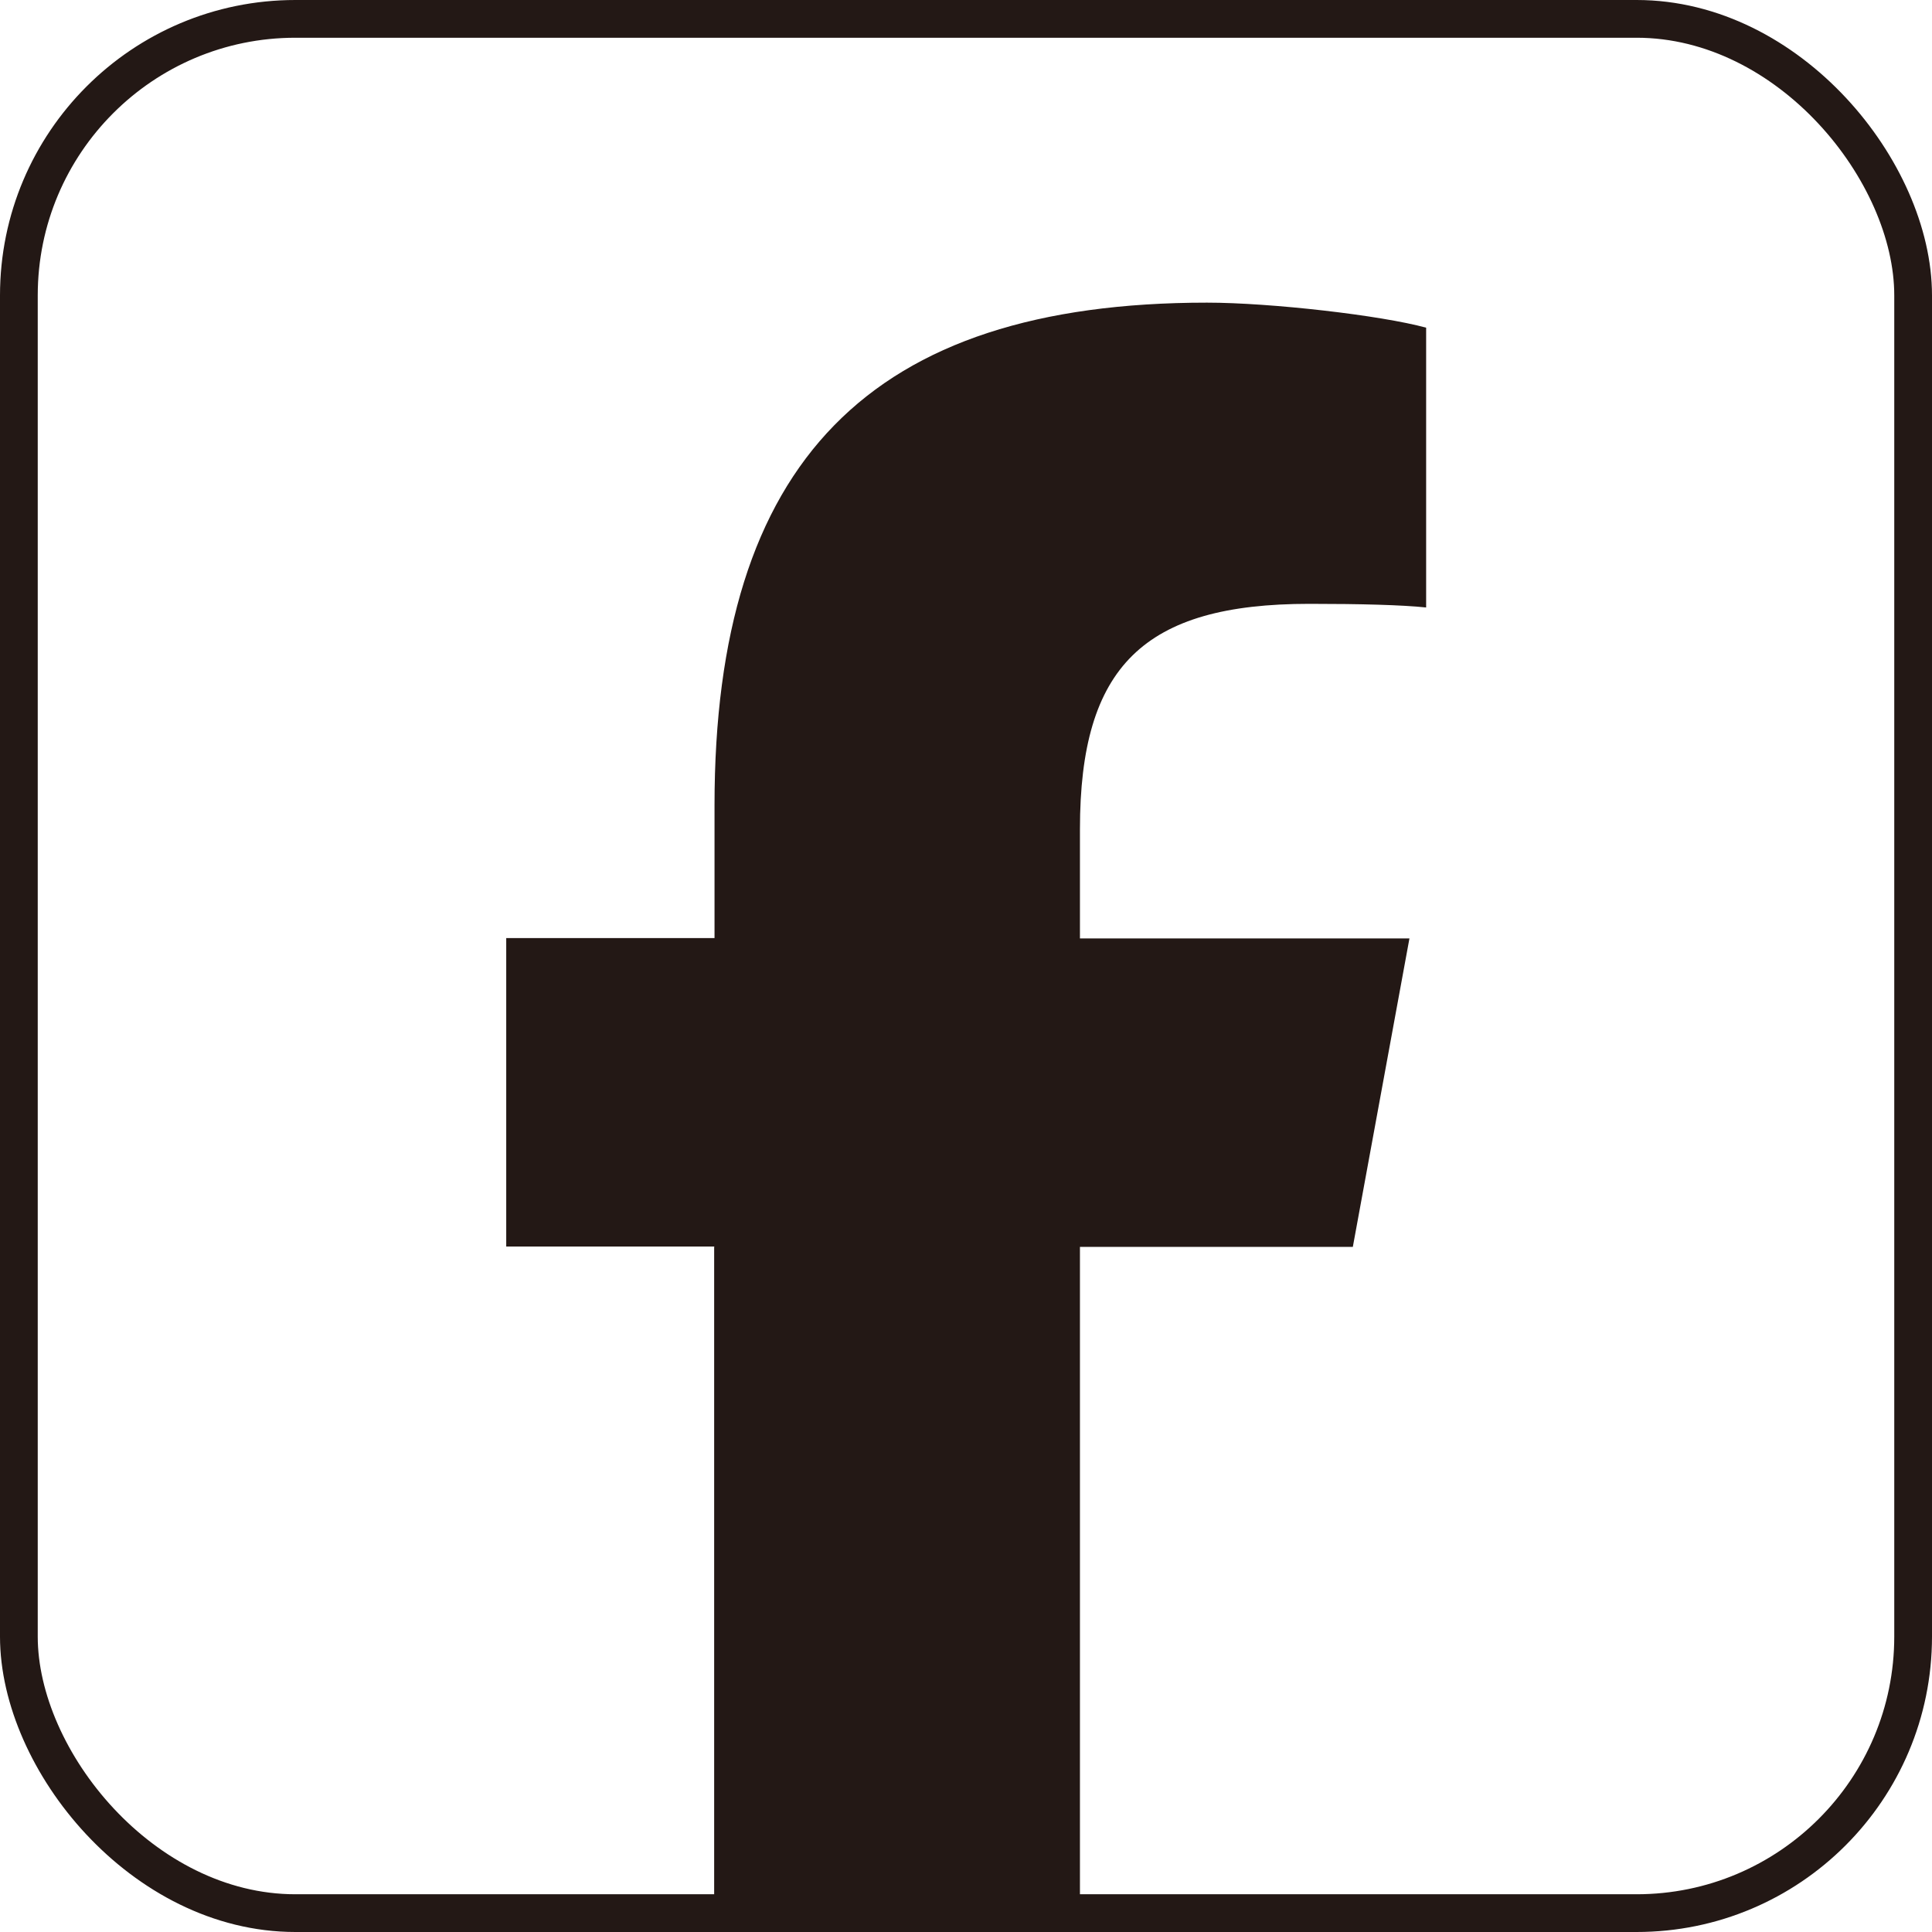
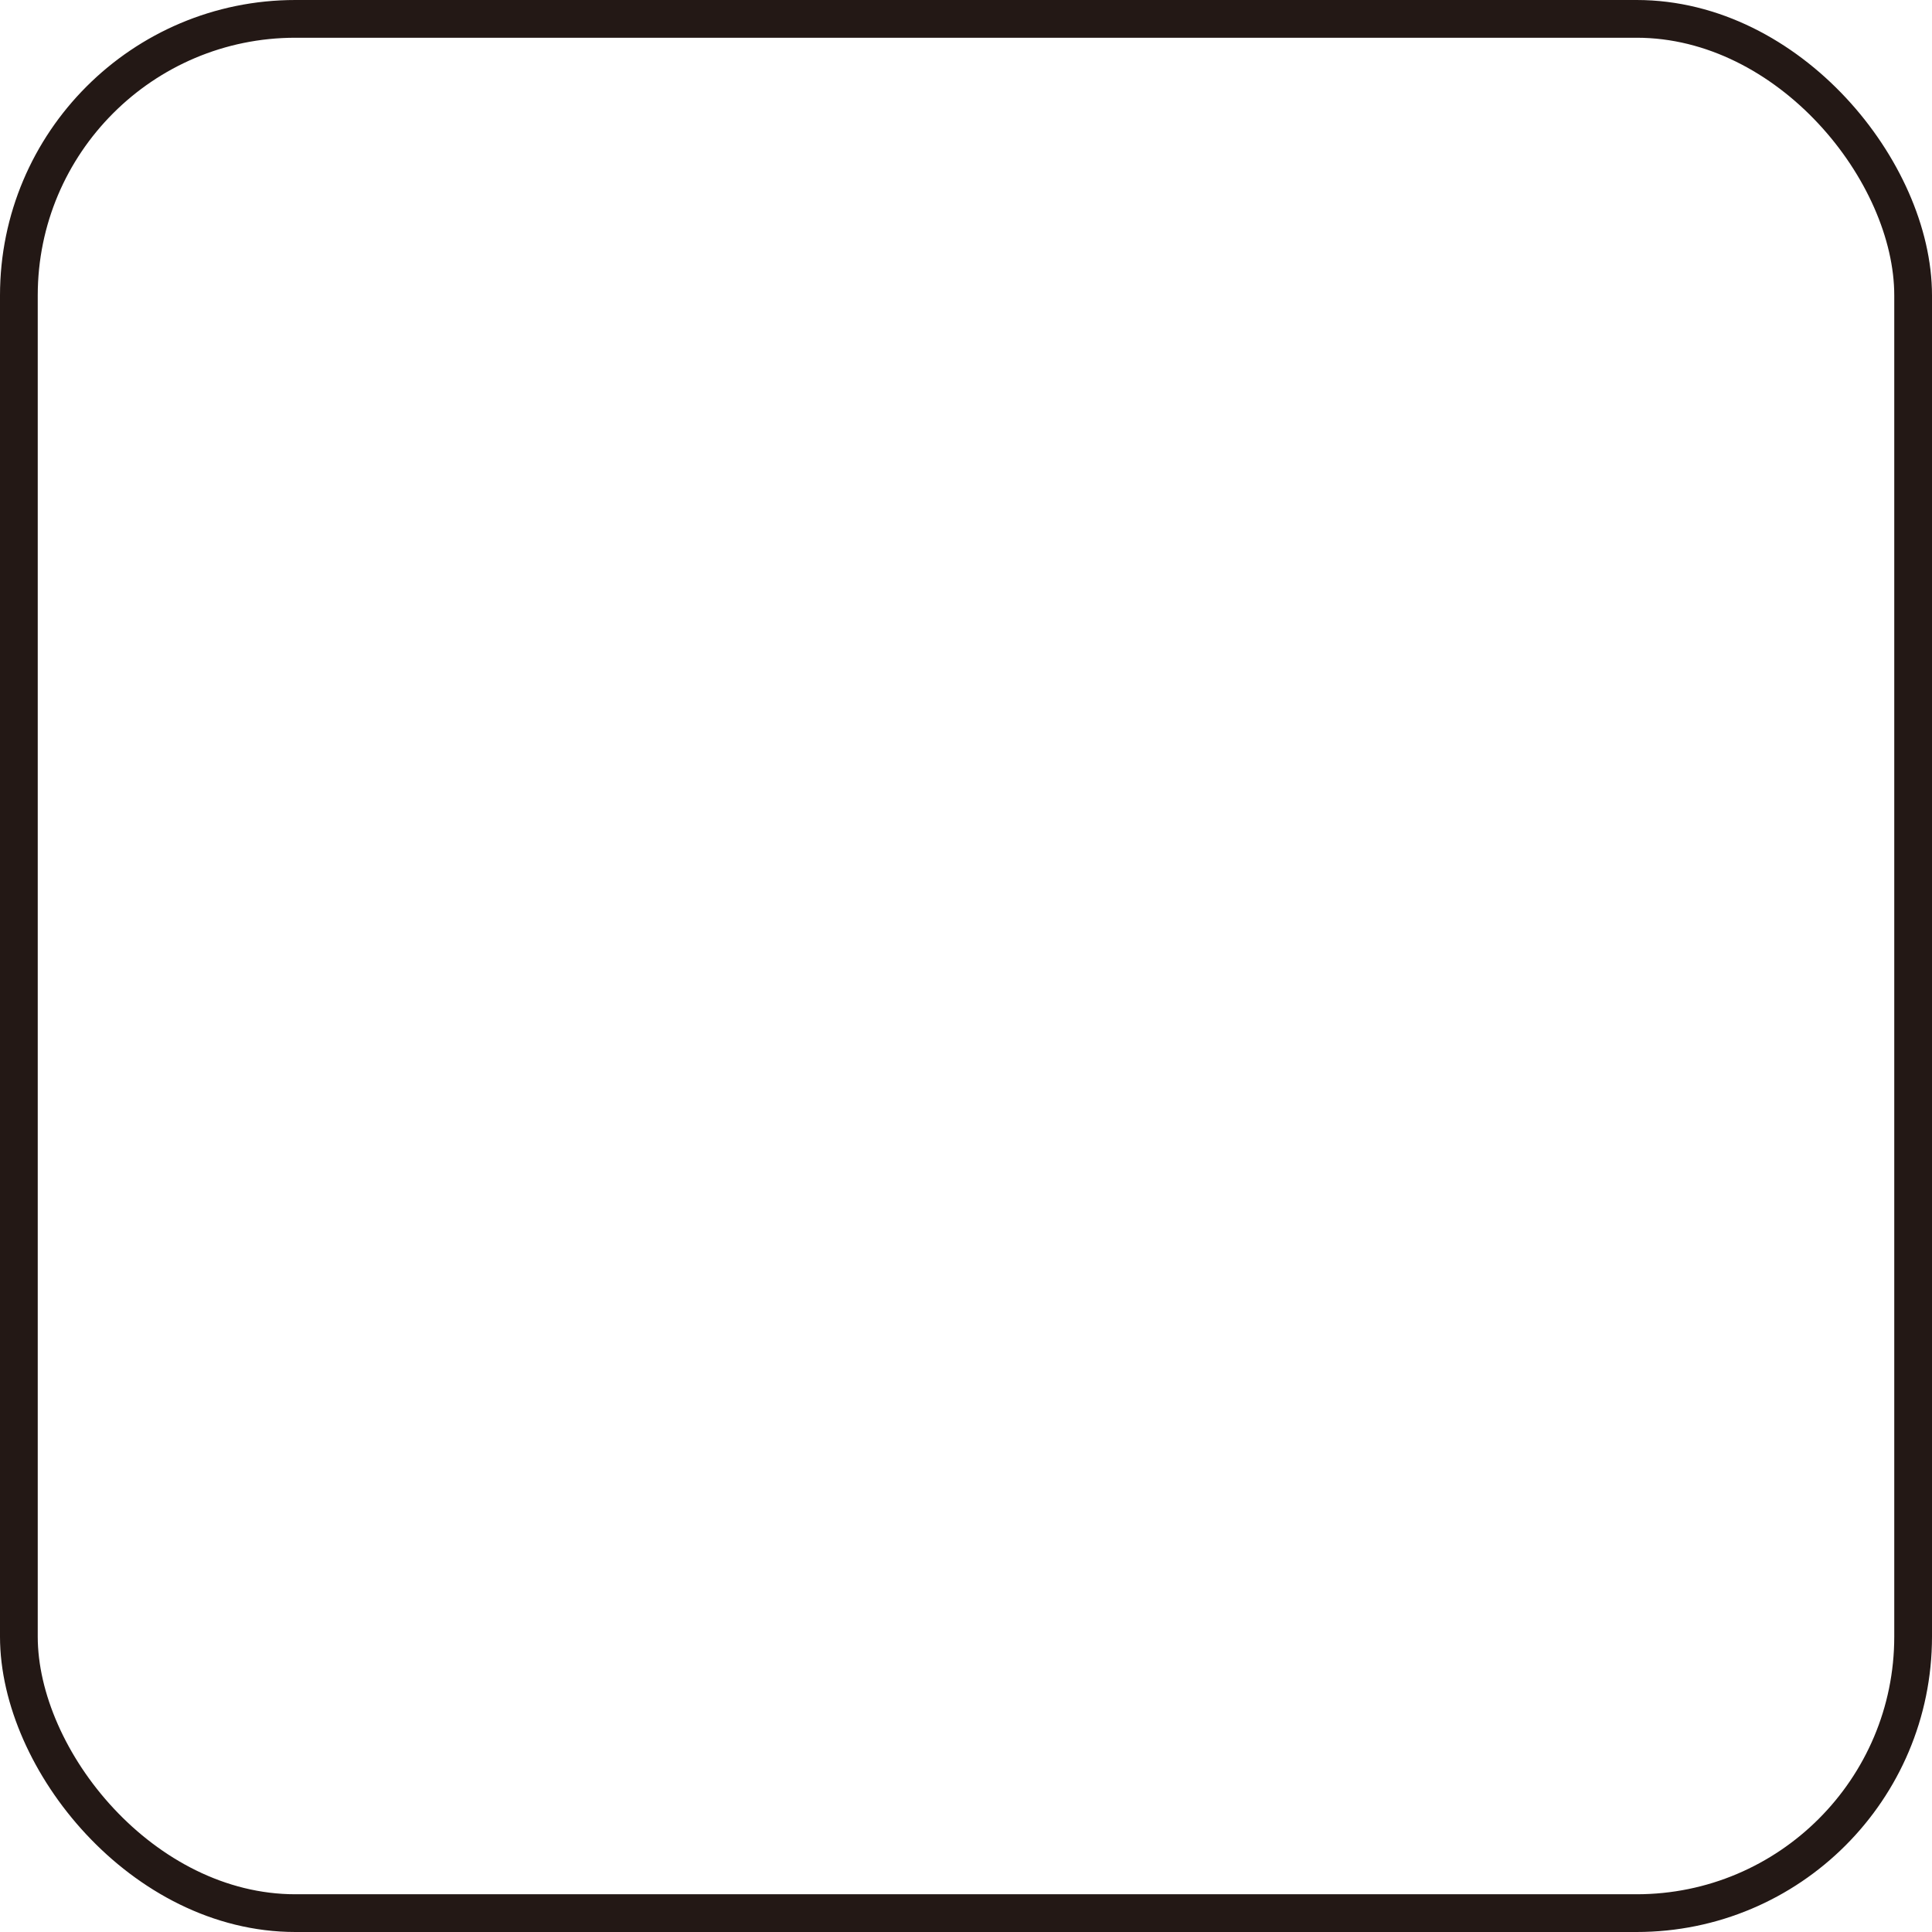
<svg xmlns="http://www.w3.org/2000/svg" id="_レイヤー_2" data-name="レイヤー 2" viewBox="0 0 53.24 53.24">
  <defs>
    <style>
      .cls-1 {
        fill: #231815;
      }

      .cls-2 {
        fill: none;
        stroke: #231815;
        stroke-miterlimit: 10;
        stroke-width: 1.04px;
      }
    </style>
  </defs>
  <g id="_レイヤー_1-2" data-name="レイヤー 1">
    <g>
      <rect class="cls-2" x=".52" y=".52" width="52.2" height="52.2" rx="7.62" ry="7.62" />
-       <path class="cls-1" d="M19.68,34.36v18.48h10.08v-18.48h7.52l1.56-8.5h-9.08v-3.01c0-4.49,1.76-6.21,6.32-6.21,1.42,0,2.55.03,3.22.1v-7.71c-1.24-.34-4.28-.69-6.04-.69-9.29,0-13.57,4.39-13.57,13.85v3.66h-5.74v8.5h5.74Z" />
    </g>
  </g>
</svg>